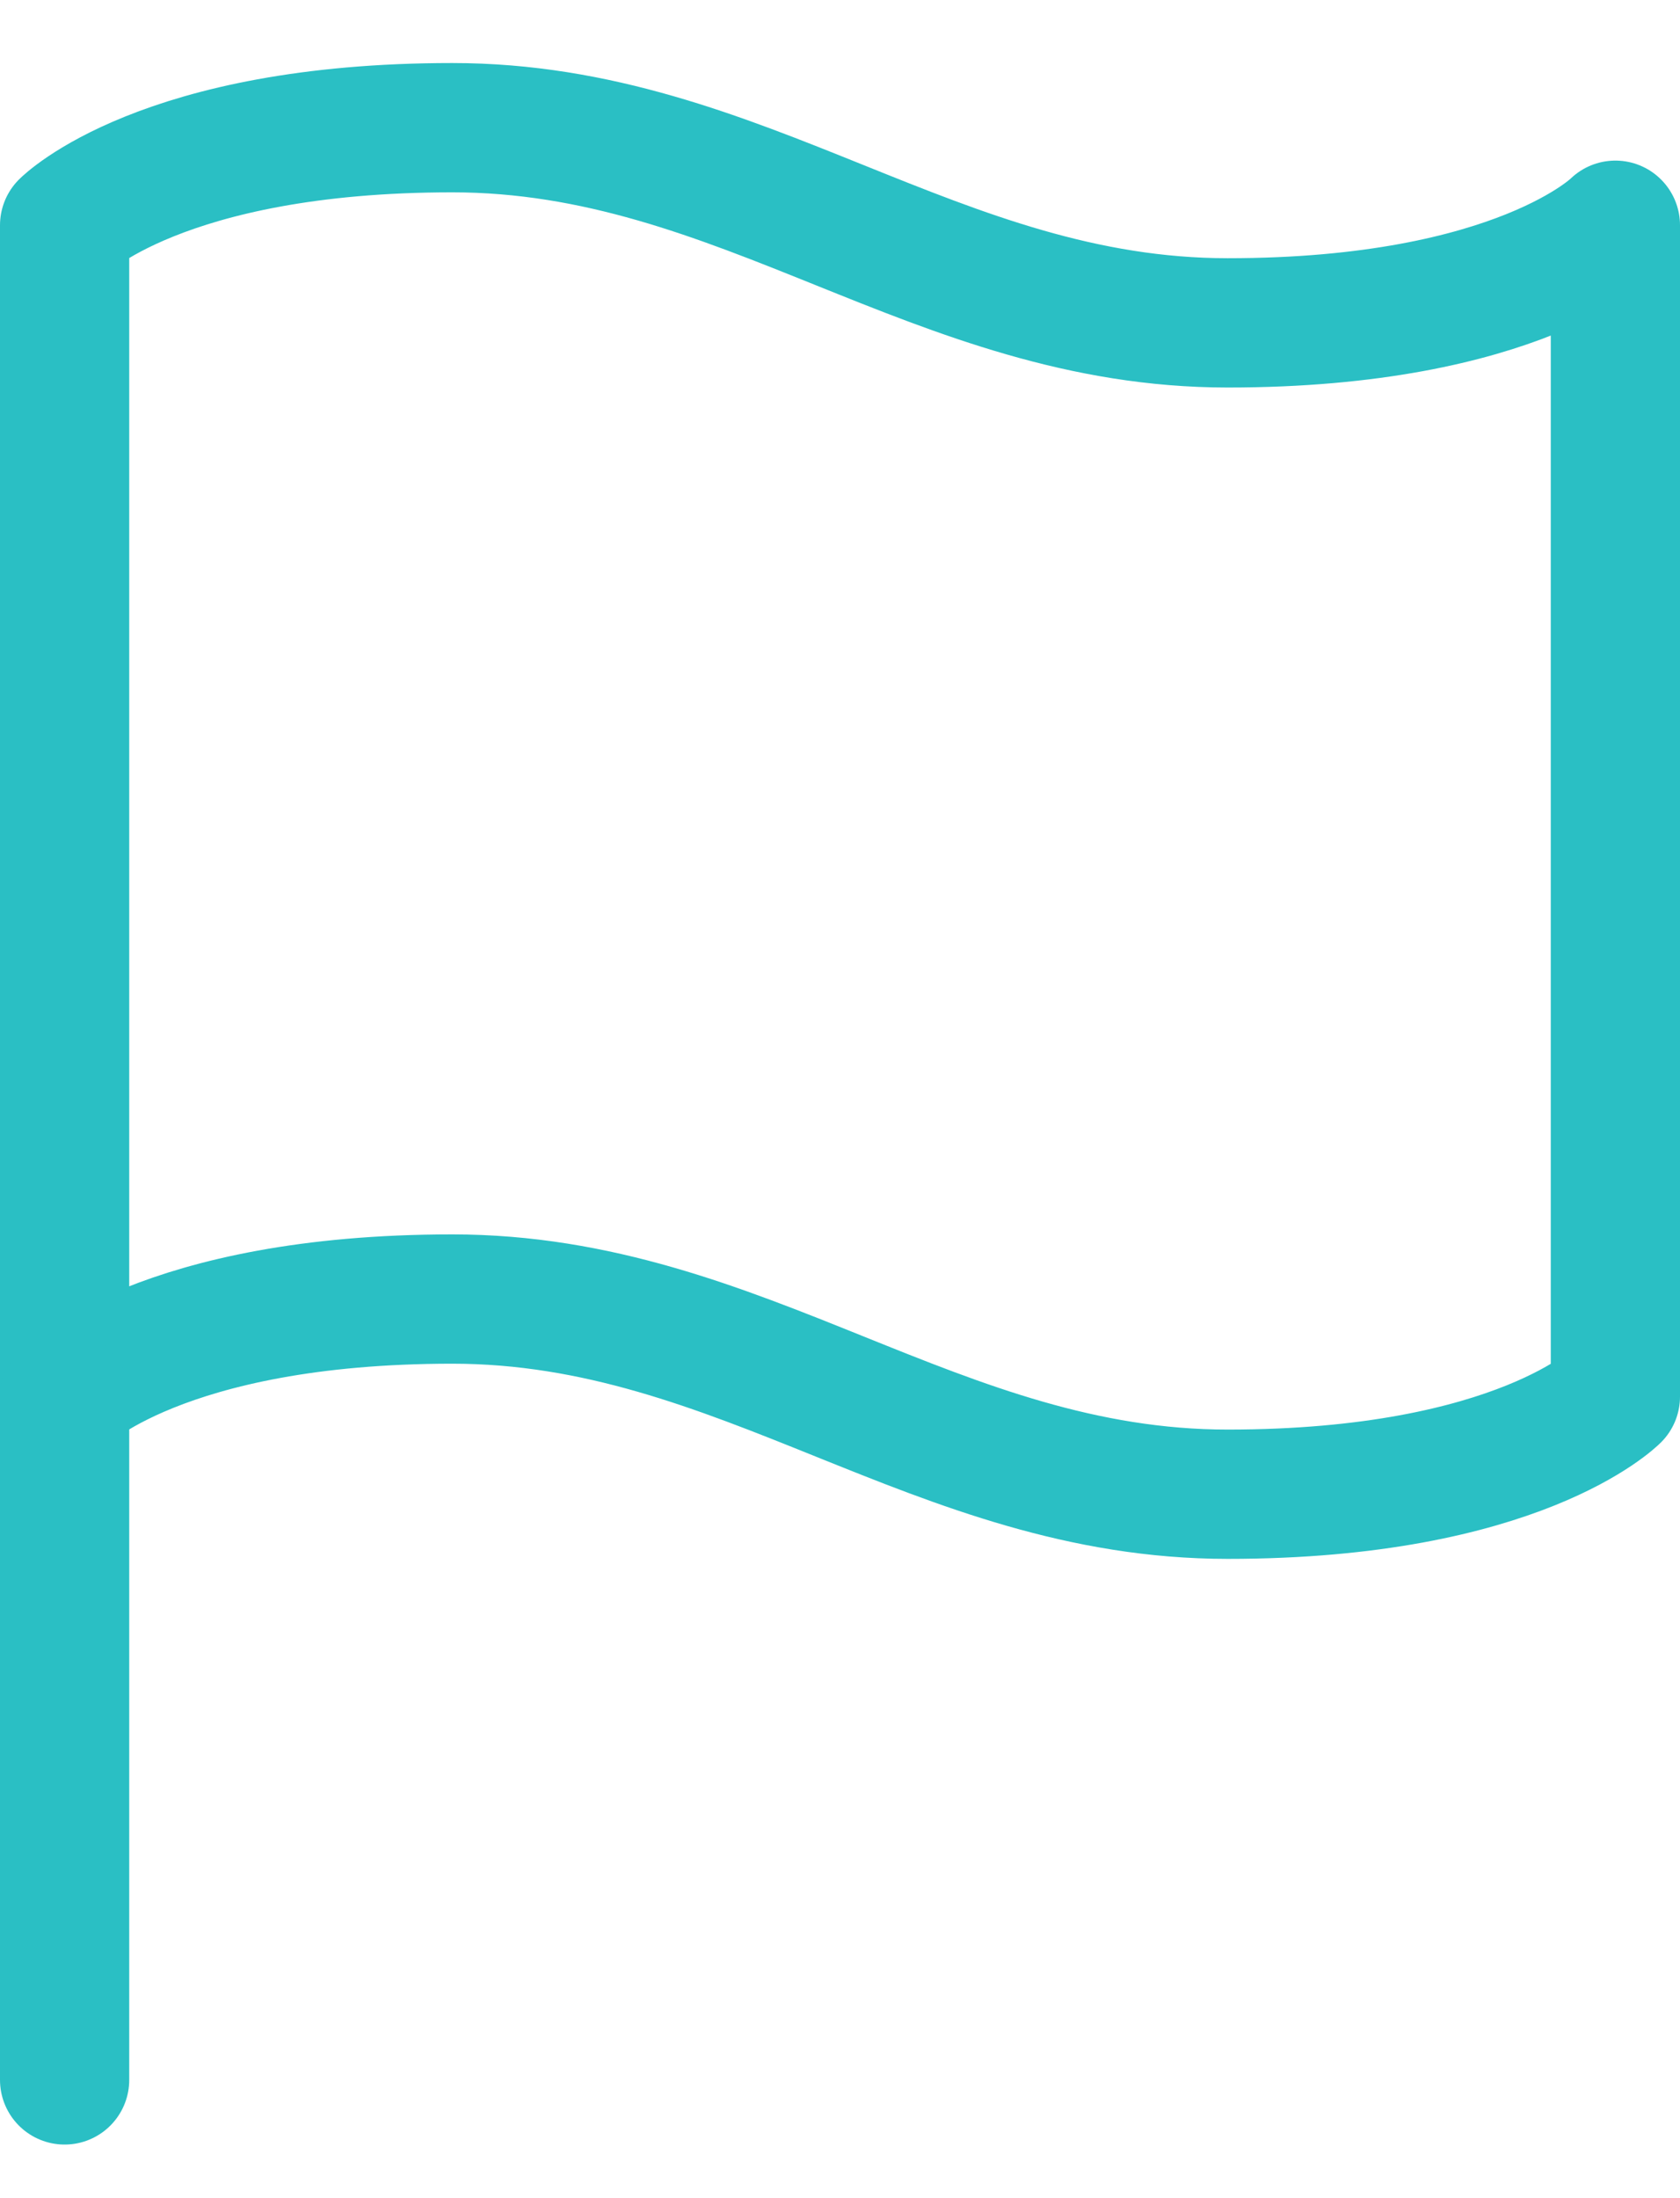
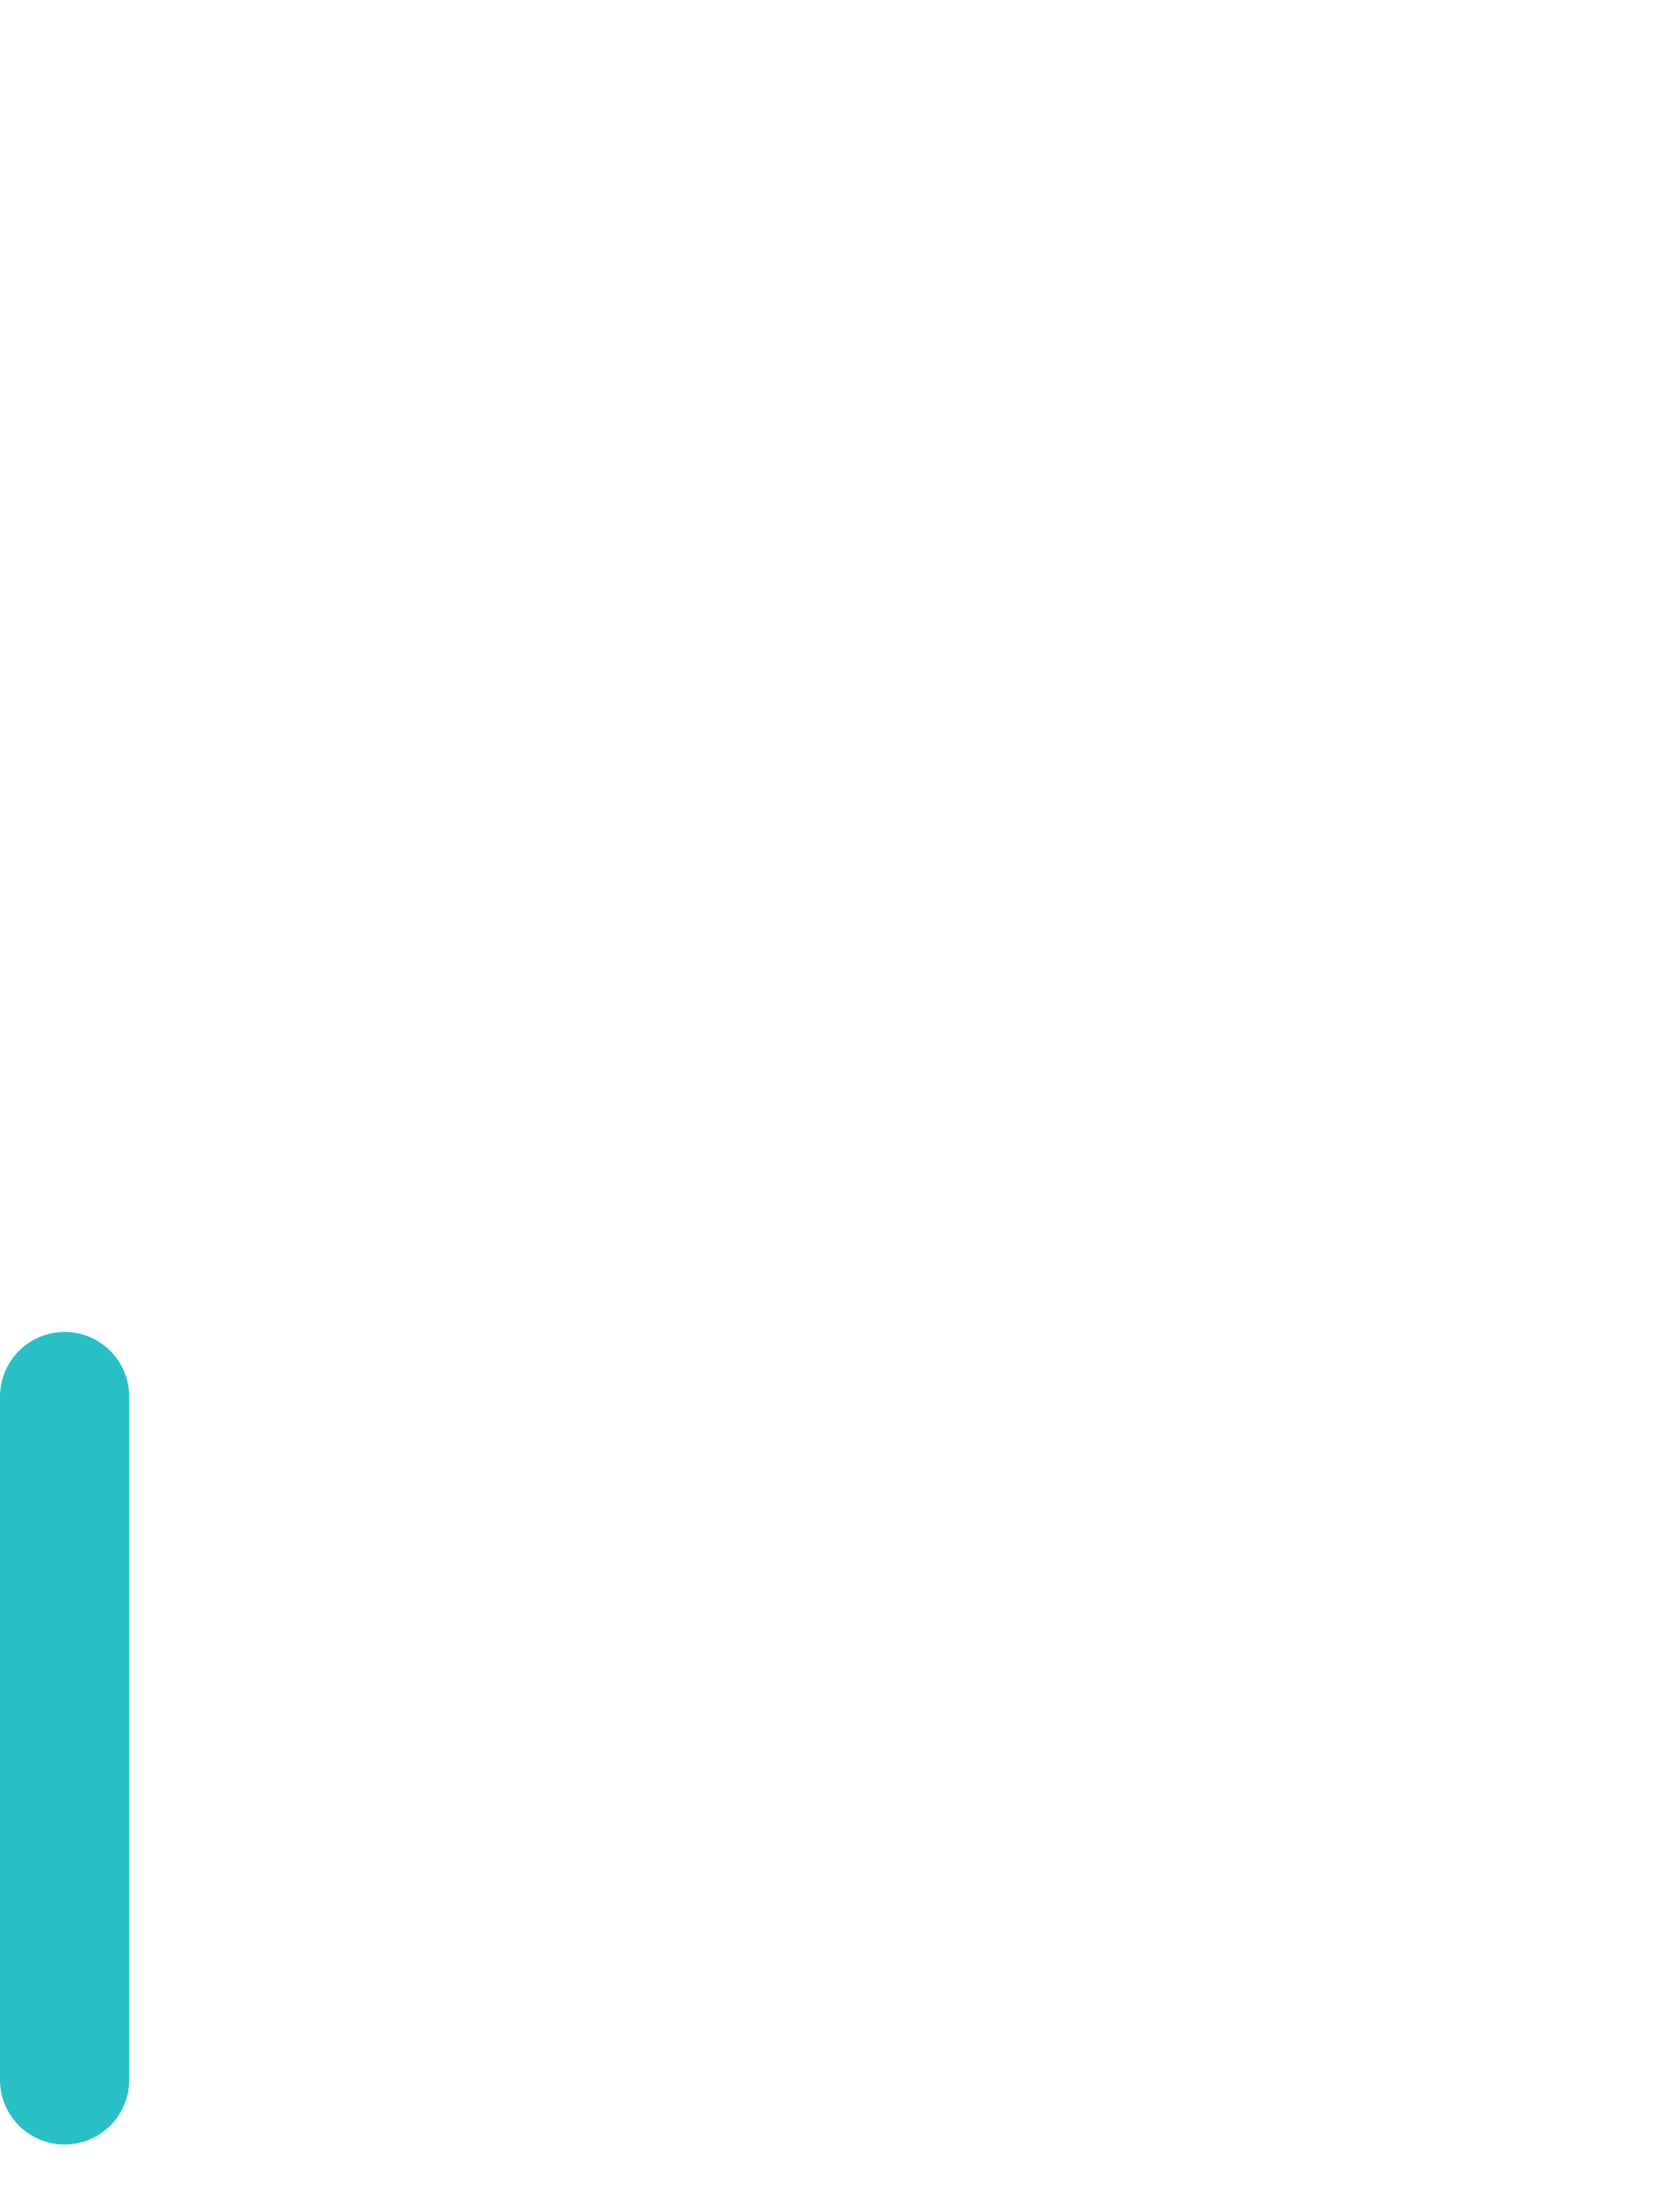
<svg xmlns="http://www.w3.org/2000/svg" width="26" height="34" viewBox="0 0 26 34" fill="none">
-   <path d="M1 21.602C1 21.602 2.5 20.093 7 20.093C11.5 20.093 14.5 23.112 19 23.112C23.5 23.112 25 21.602 25 21.602V3.484C25 3.484 23.5 4.994 19 4.994C14.5 4.994 11.5 1.975 7 1.975C2.5 1.975 1 3.484 1 3.484V21.602Z" stroke="#2ABFC4" stroke-width="2" stroke-linecap="round" stroke-linejoin="round" />
  <path d="M1 32.171V21.602" stroke="#2ABFC4" stroke-width="2" stroke-linecap="round" stroke-linejoin="round" />
</svg>